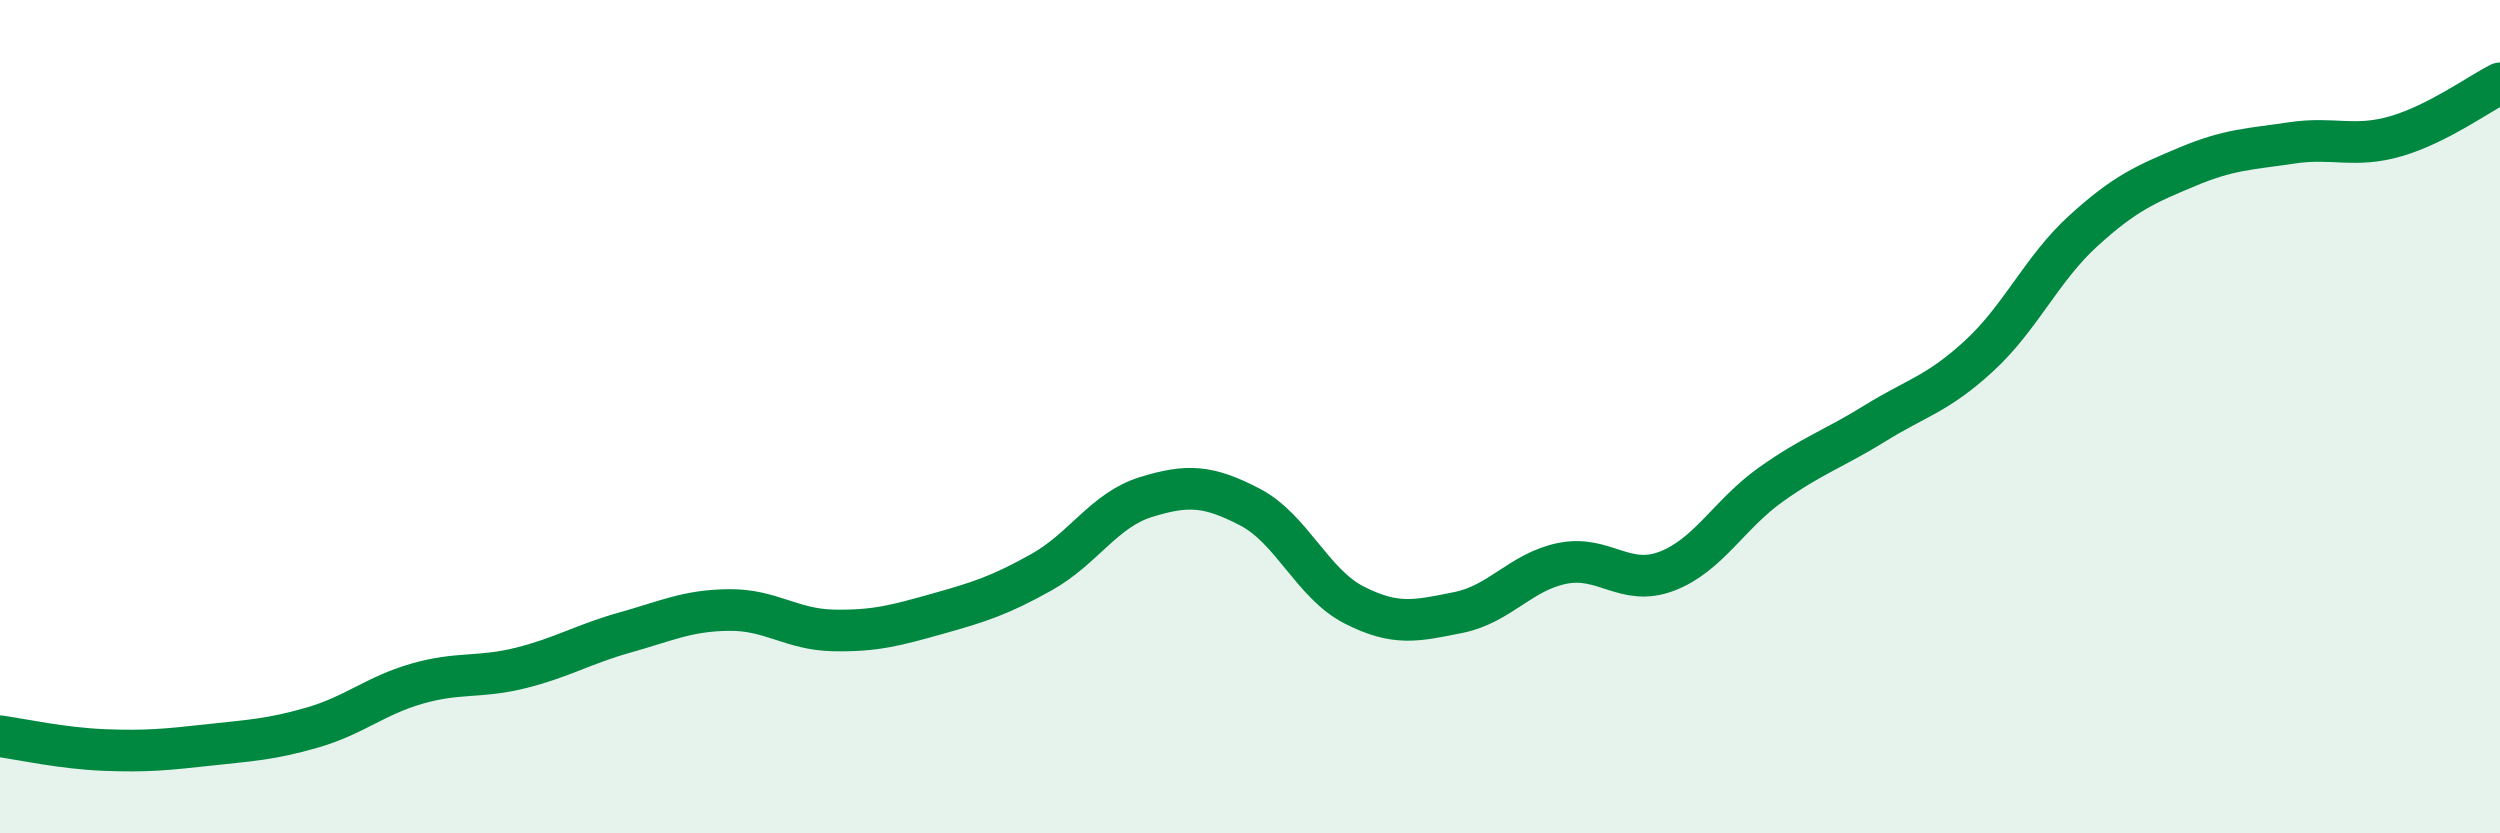
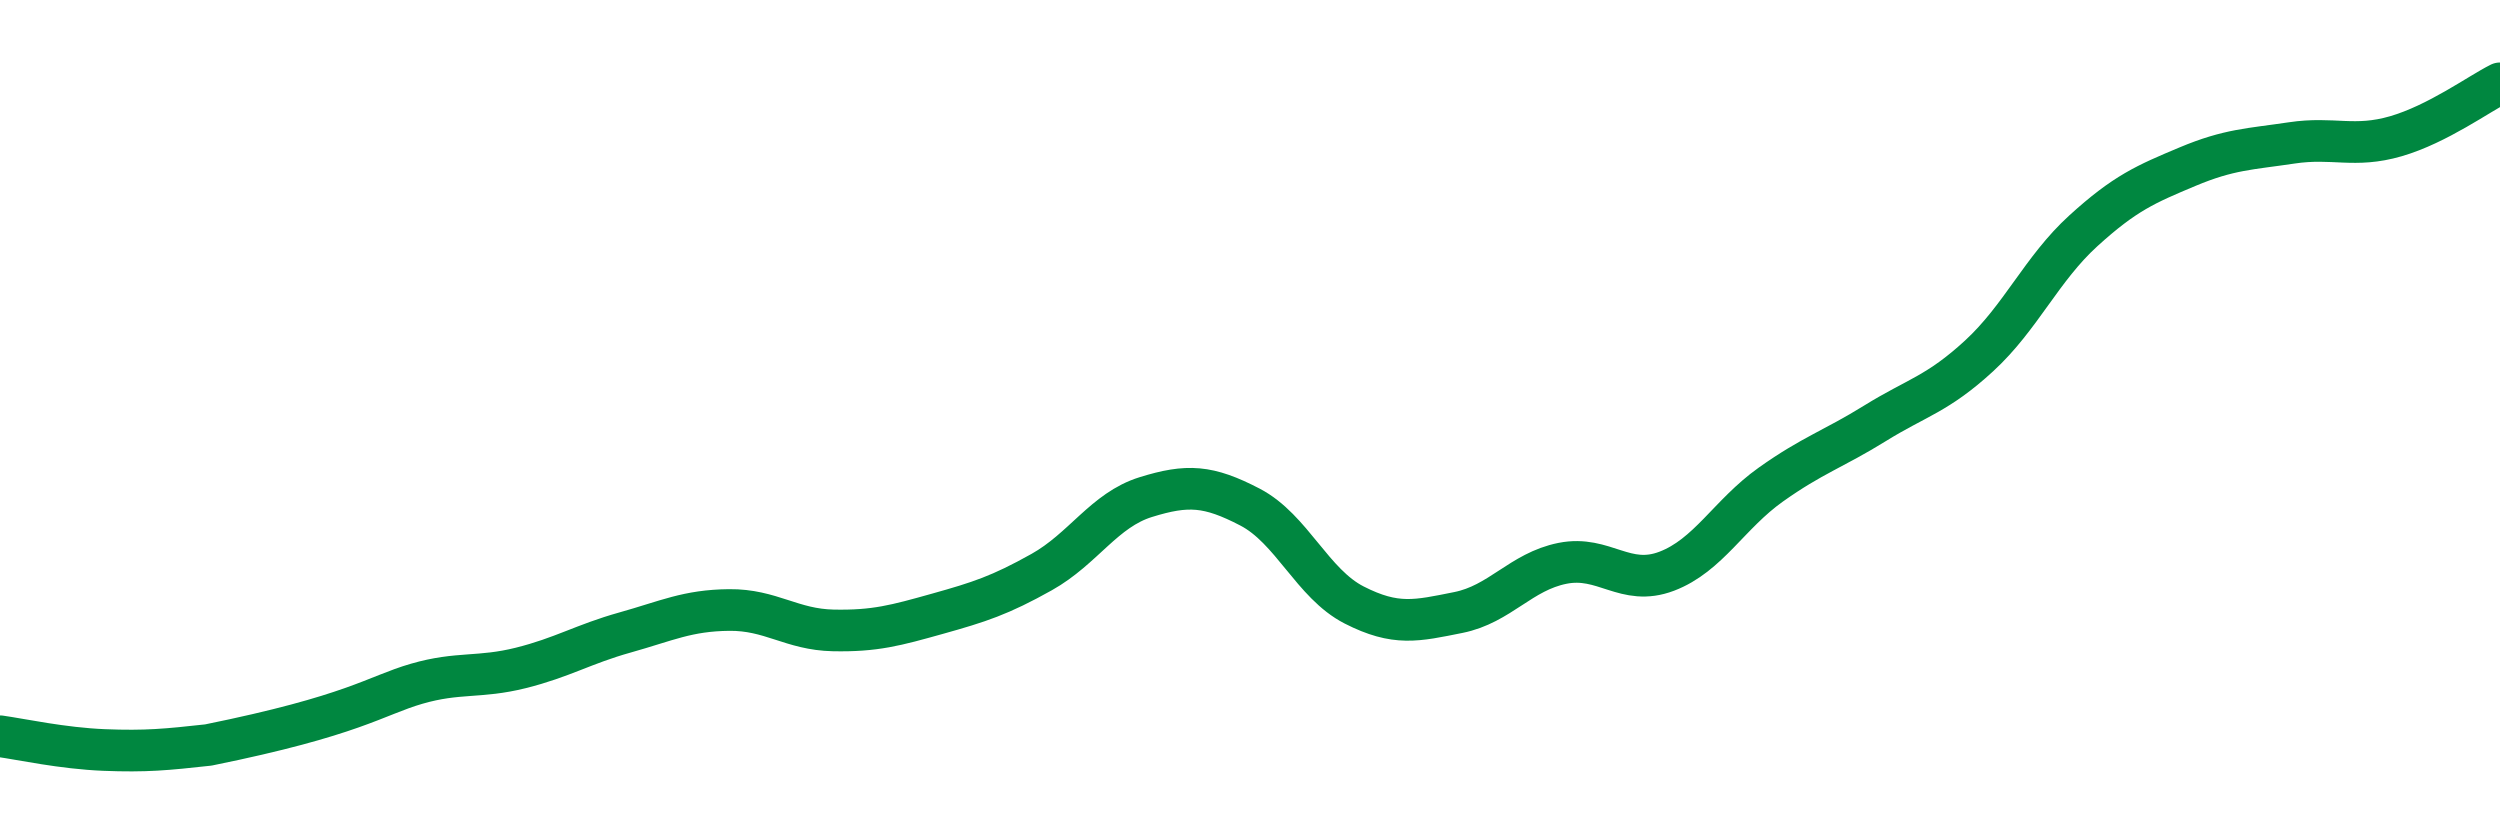
<svg xmlns="http://www.w3.org/2000/svg" width="60" height="20" viewBox="0 0 60 20">
-   <path d="M 0,17.67 C 0.5,17.74 1.5,17.96 2.5,18 C 3.5,18.04 4,17.99 5,17.88 C 6,17.77 6.5,17.75 7.5,17.46 C 8.5,17.17 9,16.7 10,16.41 C 11,16.12 11.5,16.28 12.5,16.03 C 13.5,15.78 14,15.46 15,15.18 C 16,14.9 16.5,14.65 17.5,14.64 C 18.5,14.63 19,15.11 20,15.13 C 21,15.15 21.5,15.01 22.5,14.73 C 23.5,14.45 24,14.29 25,13.73 C 26,13.17 26.5,12.24 27.5,11.93 C 28.5,11.62 29,11.65 30,12.17 C 31,12.69 31.5,14.01 32.5,14.52 C 33.5,15.03 34,14.9 35,14.7 C 36,14.5 36.5,13.72 37.5,13.52 C 38.5,13.32 39,14.09 40,13.71 C 41,13.33 41.5,12.34 42.5,11.63 C 43.5,10.92 44,10.78 45,10.16 C 46,9.54 46.5,9.46 47.5,8.54 C 48.5,7.62 49,6.45 50,5.54 C 51,4.63 51.5,4.42 52.5,4 C 53.5,3.58 54,3.58 55,3.43 C 56,3.28 56.5,3.56 57.5,3.27 C 58.5,2.98 59.5,2.25 60,2L60 20L0 20Z" fill="#008740" opacity="0.1" stroke-linecap="round" stroke-linejoin="round" />
-   <path d="M 0,17.67 C 0.5,17.74 1.5,17.96 2.5,18 C 3.5,18.04 4,17.99 5,17.88 C 6,17.77 6.5,17.75 7.5,17.46 C 8.5,17.17 9,16.7 10,16.41 C 11,16.12 11.5,16.28 12.5,16.03 C 13.5,15.78 14,15.46 15,15.18 C 16,14.9 16.5,14.65 17.5,14.64 C 18.5,14.63 19,15.11 20,15.13 C 21,15.15 21.5,15.01 22.5,14.73 C 23.5,14.45 24,14.29 25,13.73 C 26,13.17 26.5,12.24 27.5,11.93 C 28.5,11.62 29,11.65 30,12.17 C 31,12.69 31.5,14.01 32.5,14.52 C 33.5,15.03 34,14.9 35,14.7 C 36,14.5 36.5,13.72 37.5,13.52 C 38.5,13.32 39,14.09 40,13.71 C 41,13.33 41.5,12.34 42.5,11.63 C 43.5,10.92 44,10.78 45,10.16 C 46,9.54 46.5,9.46 47.5,8.54 C 48.5,7.62 49,6.45 50,5.54 C 51,4.63 51.5,4.42 52.5,4 C 53.5,3.58 54,3.58 55,3.43 C 56,3.28 56.5,3.56 57.5,3.27 C 58.5,2.98 59.5,2.25 60,2" stroke="#008740" stroke-width="1" fill="none" stroke-linecap="round" stroke-linejoin="round" />
+   <path d="M 0,17.67 C 0.5,17.74 1.5,17.96 2.5,18 C 3.5,18.04 4,17.99 5,17.88 C 8.5,17.17 9,16.7 10,16.41 C 11,16.12 11.5,16.28 12.5,16.03 C 13.5,15.78 14,15.46 15,15.18 C 16,14.9 16.5,14.65 17.5,14.64 C 18.5,14.63 19,15.11 20,15.13 C 21,15.15 21.5,15.01 22.5,14.73 C 23.5,14.45 24,14.29 25,13.73 C 26,13.17 26.5,12.24 27.5,11.93 C 28.5,11.62 29,11.65 30,12.17 C 31,12.69 31.5,14.01 32.5,14.52 C 33.5,15.03 34,14.9 35,14.7 C 36,14.5 36.5,13.72 37.5,13.52 C 38.5,13.32 39,14.09 40,13.71 C 41,13.33 41.5,12.34 42.5,11.63 C 43.5,10.92 44,10.78 45,10.16 C 46,9.54 46.5,9.46 47.5,8.54 C 48.5,7.62 49,6.45 50,5.54 C 51,4.63 51.5,4.42 52.5,4 C 53.5,3.58 54,3.58 55,3.43 C 56,3.28 56.5,3.56 57.5,3.27 C 58.5,2.98 59.5,2.25 60,2" stroke="#008740" stroke-width="1" fill="none" stroke-linecap="round" stroke-linejoin="round" />
</svg>